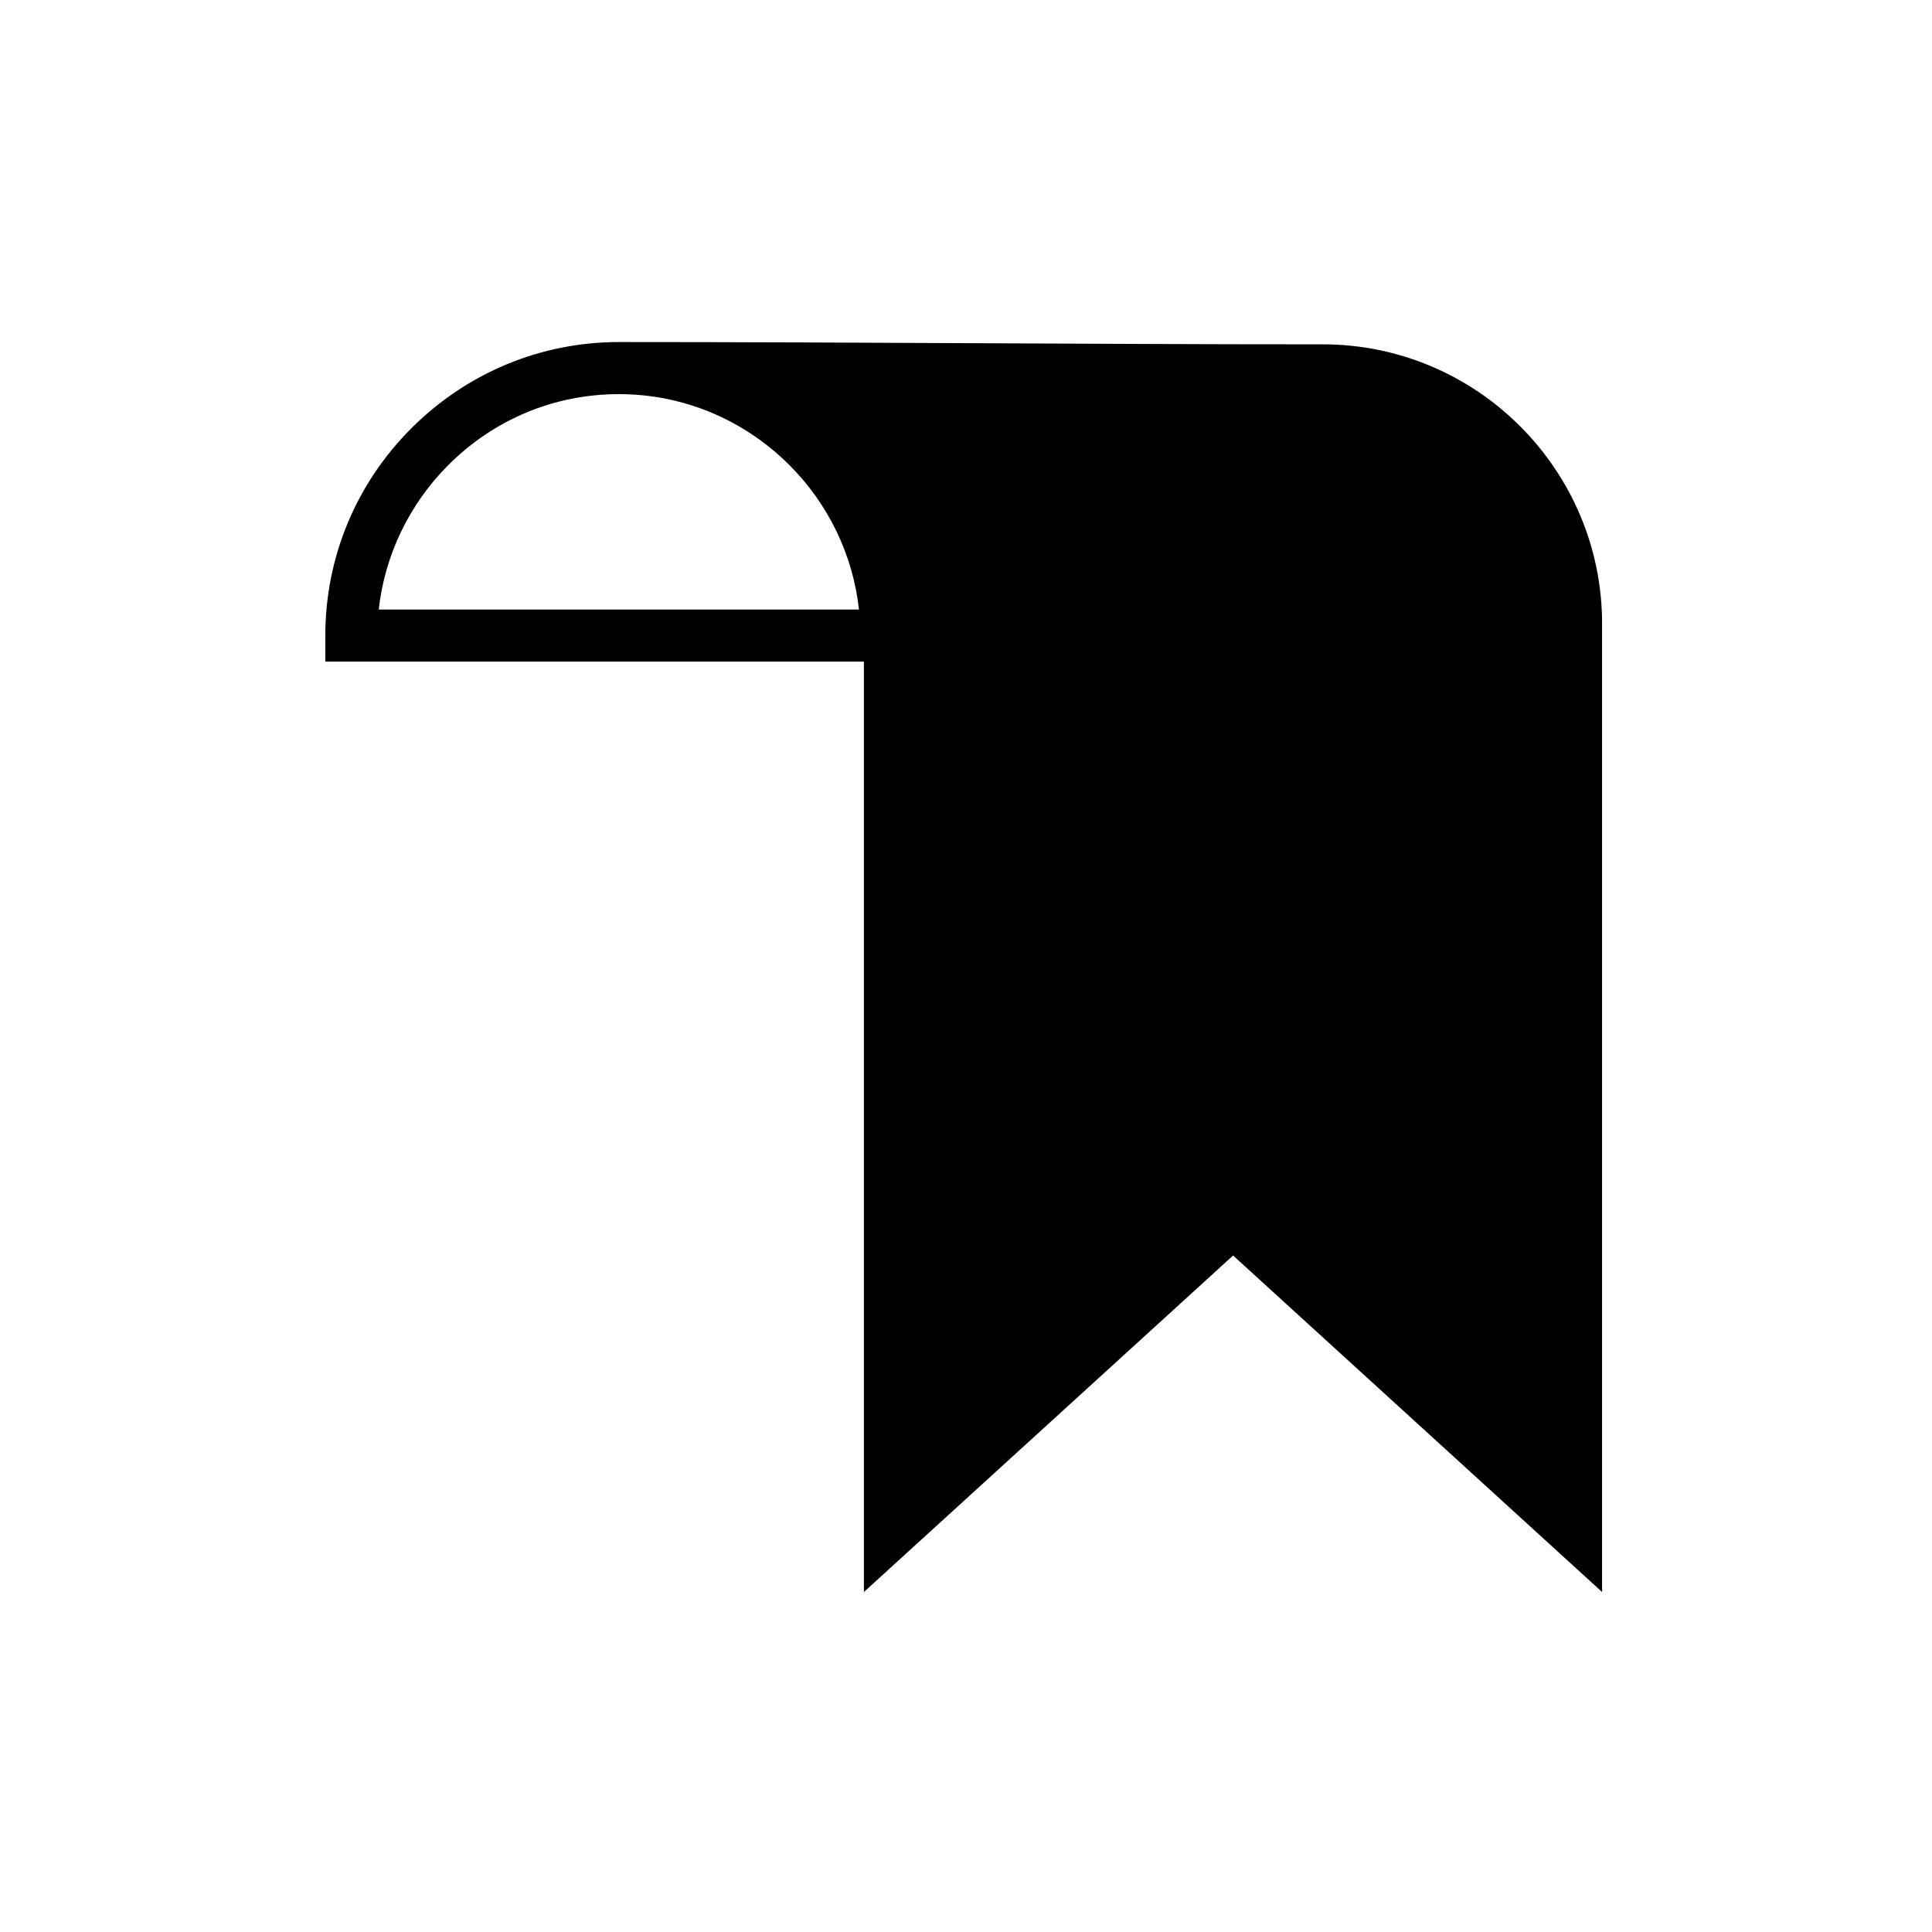
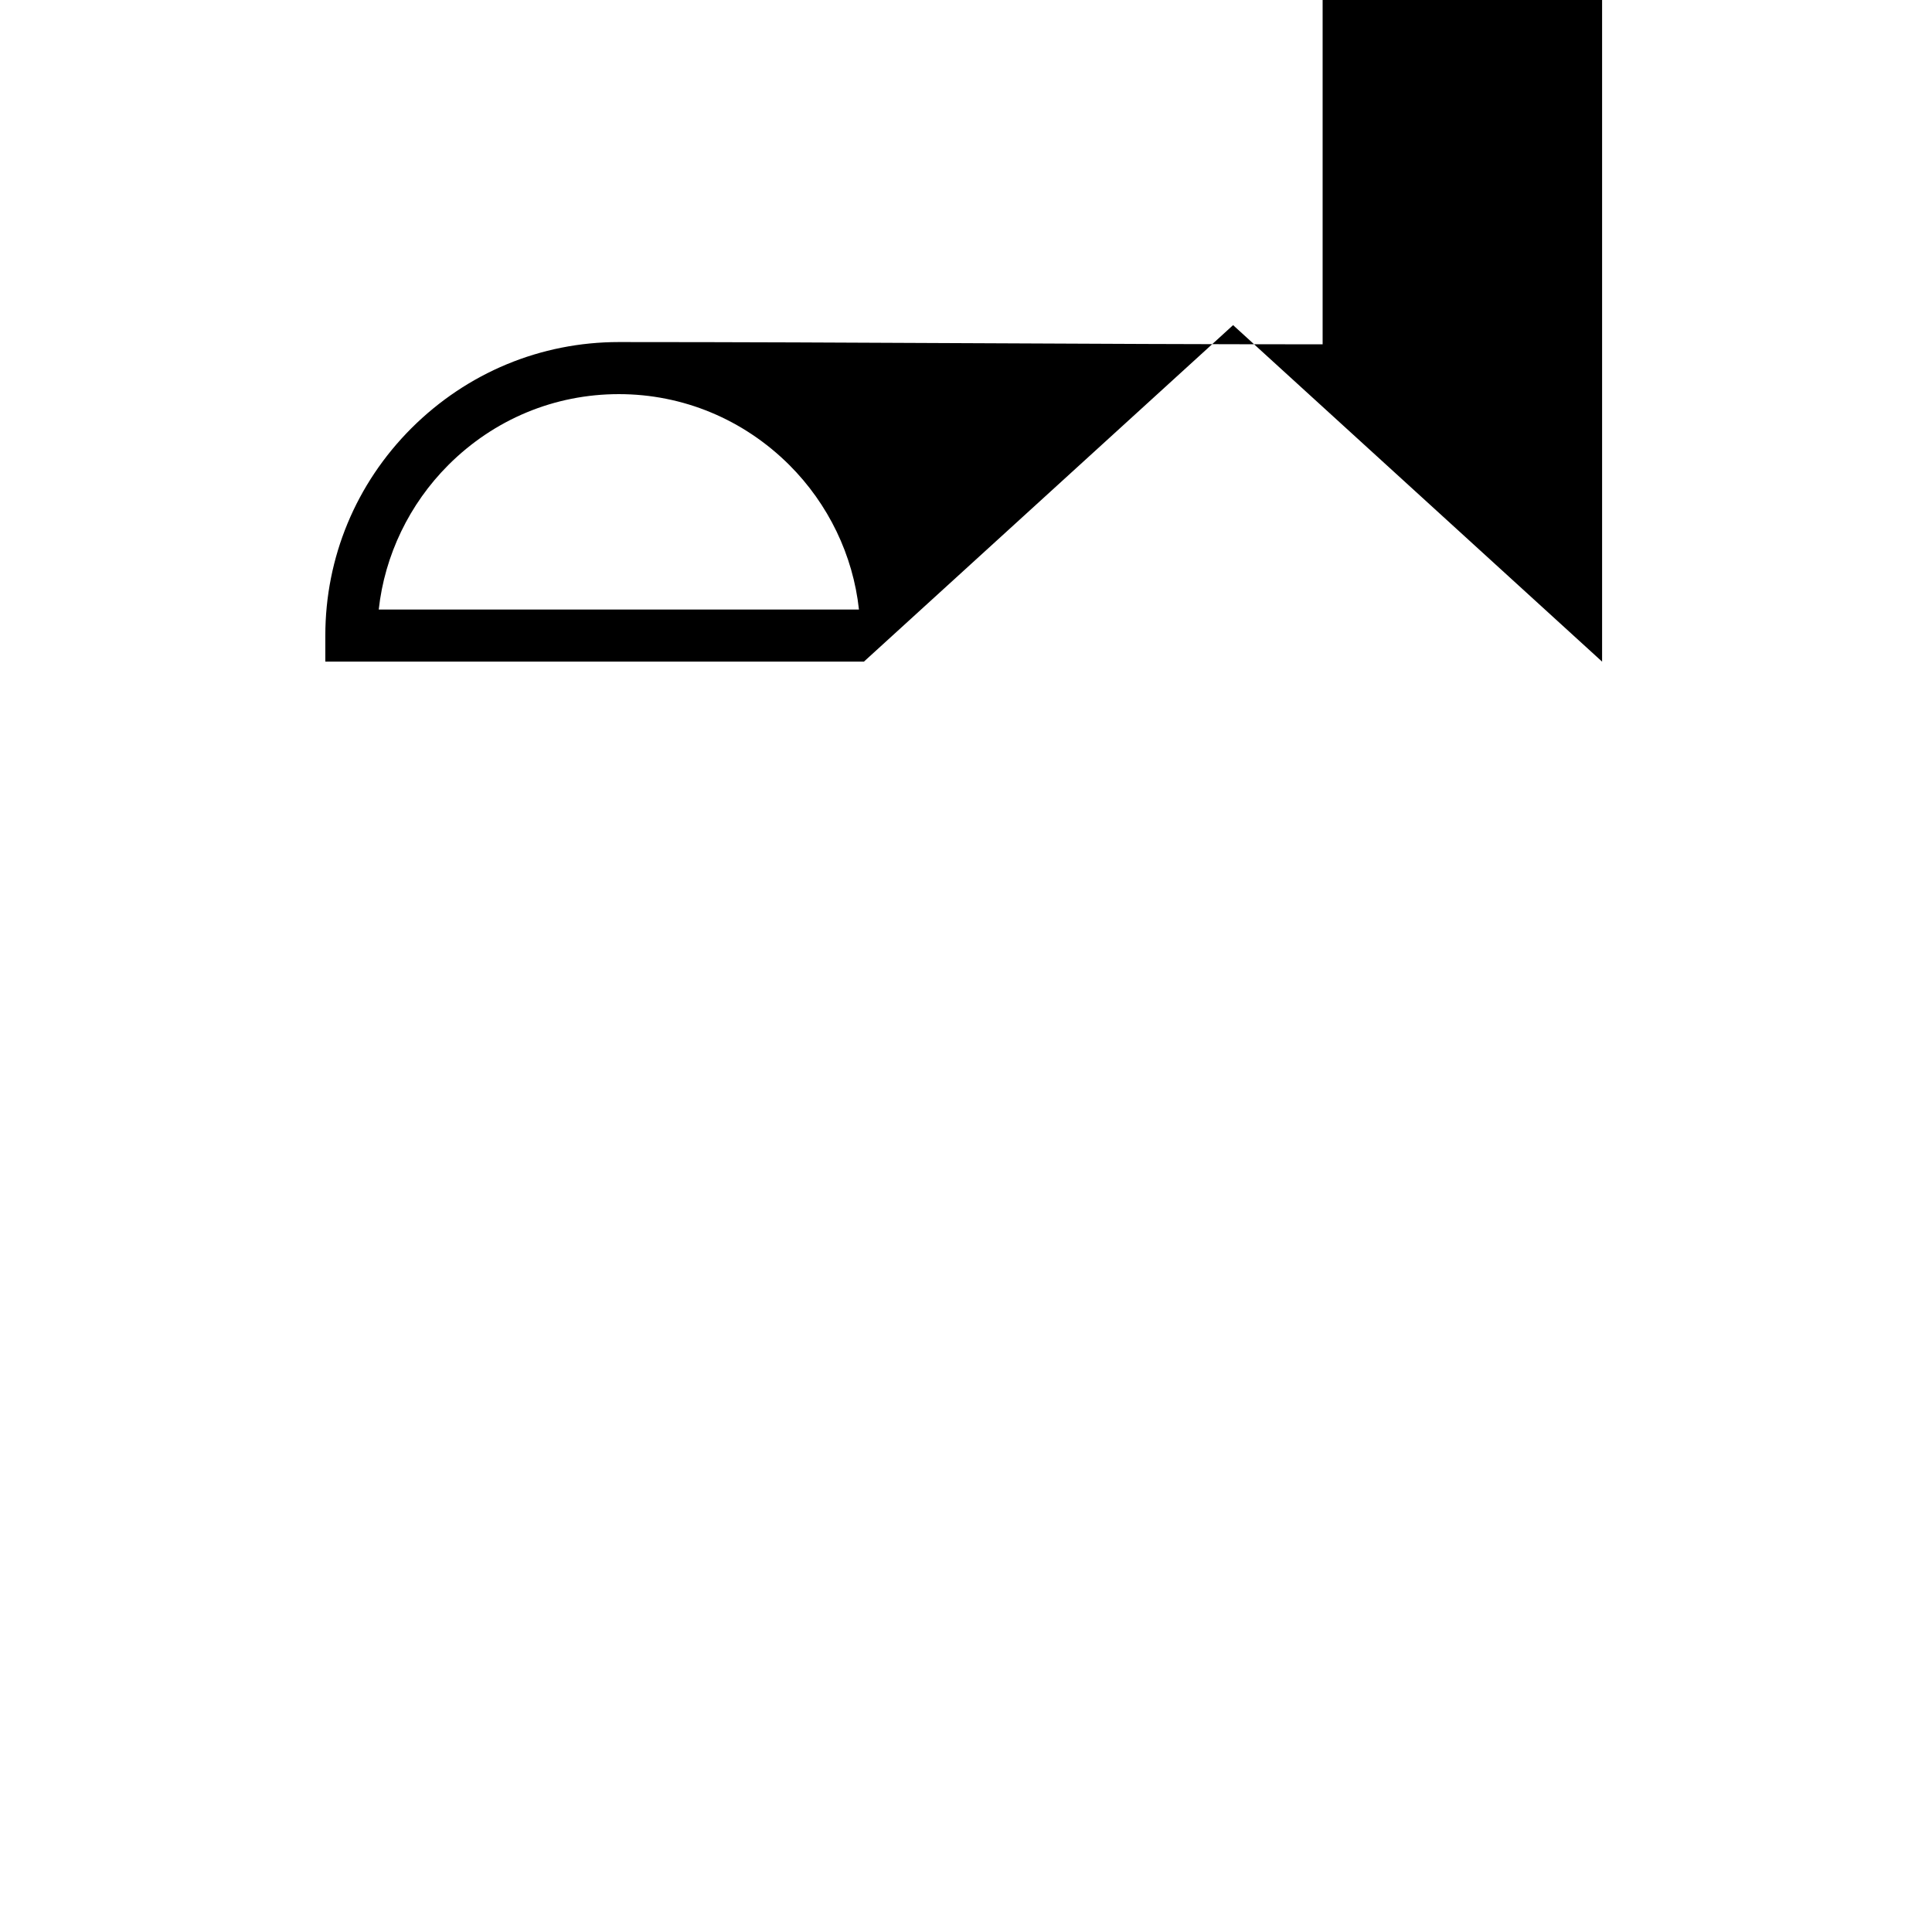
<svg xmlns="http://www.w3.org/2000/svg" fill="#000000" width="800px" height="800px" version="1.1" viewBox="144 144 512 512">
-   <path d="m494.51 235.25c-31.086 0-62.723-0.152-93.305-0.301-30.582-0.152-62.172-0.301-93.203-0.301-20.707 0-40.203 8.113-54.965 22.824-14.711 14.711-22.824 34.258-22.824 54.965v6.902h142.73v246.56l97.84-89.176 97.789 89.176v-256.59c0-40.809-33.203-74.059-74.062-74.059zm-122.88 70.281h-127.26c1.562-14.359 8.113-27.961 18.438-38.289 12.141-12.141 28.164-18.793 45.191-18.793s33.051 6.699 45.191 18.793c10.332 10.328 16.879 23.879 18.441 38.289z" />
+   <path d="m494.51 235.25c-31.086 0-62.723-0.152-93.305-0.301-30.582-0.152-62.172-0.301-93.203-0.301-20.707 0-40.203 8.113-54.965 22.824-14.711 14.711-22.824 34.258-22.824 54.965v6.902h142.73l97.84-89.176 97.789 89.176v-256.59c0-40.809-33.203-74.059-74.062-74.059zm-122.88 70.281h-127.26c1.562-14.359 8.113-27.961 18.438-38.289 12.141-12.141 28.164-18.793 45.191-18.793s33.051 6.699 45.191 18.793c10.332 10.328 16.879 23.879 18.441 38.289z" />
</svg>